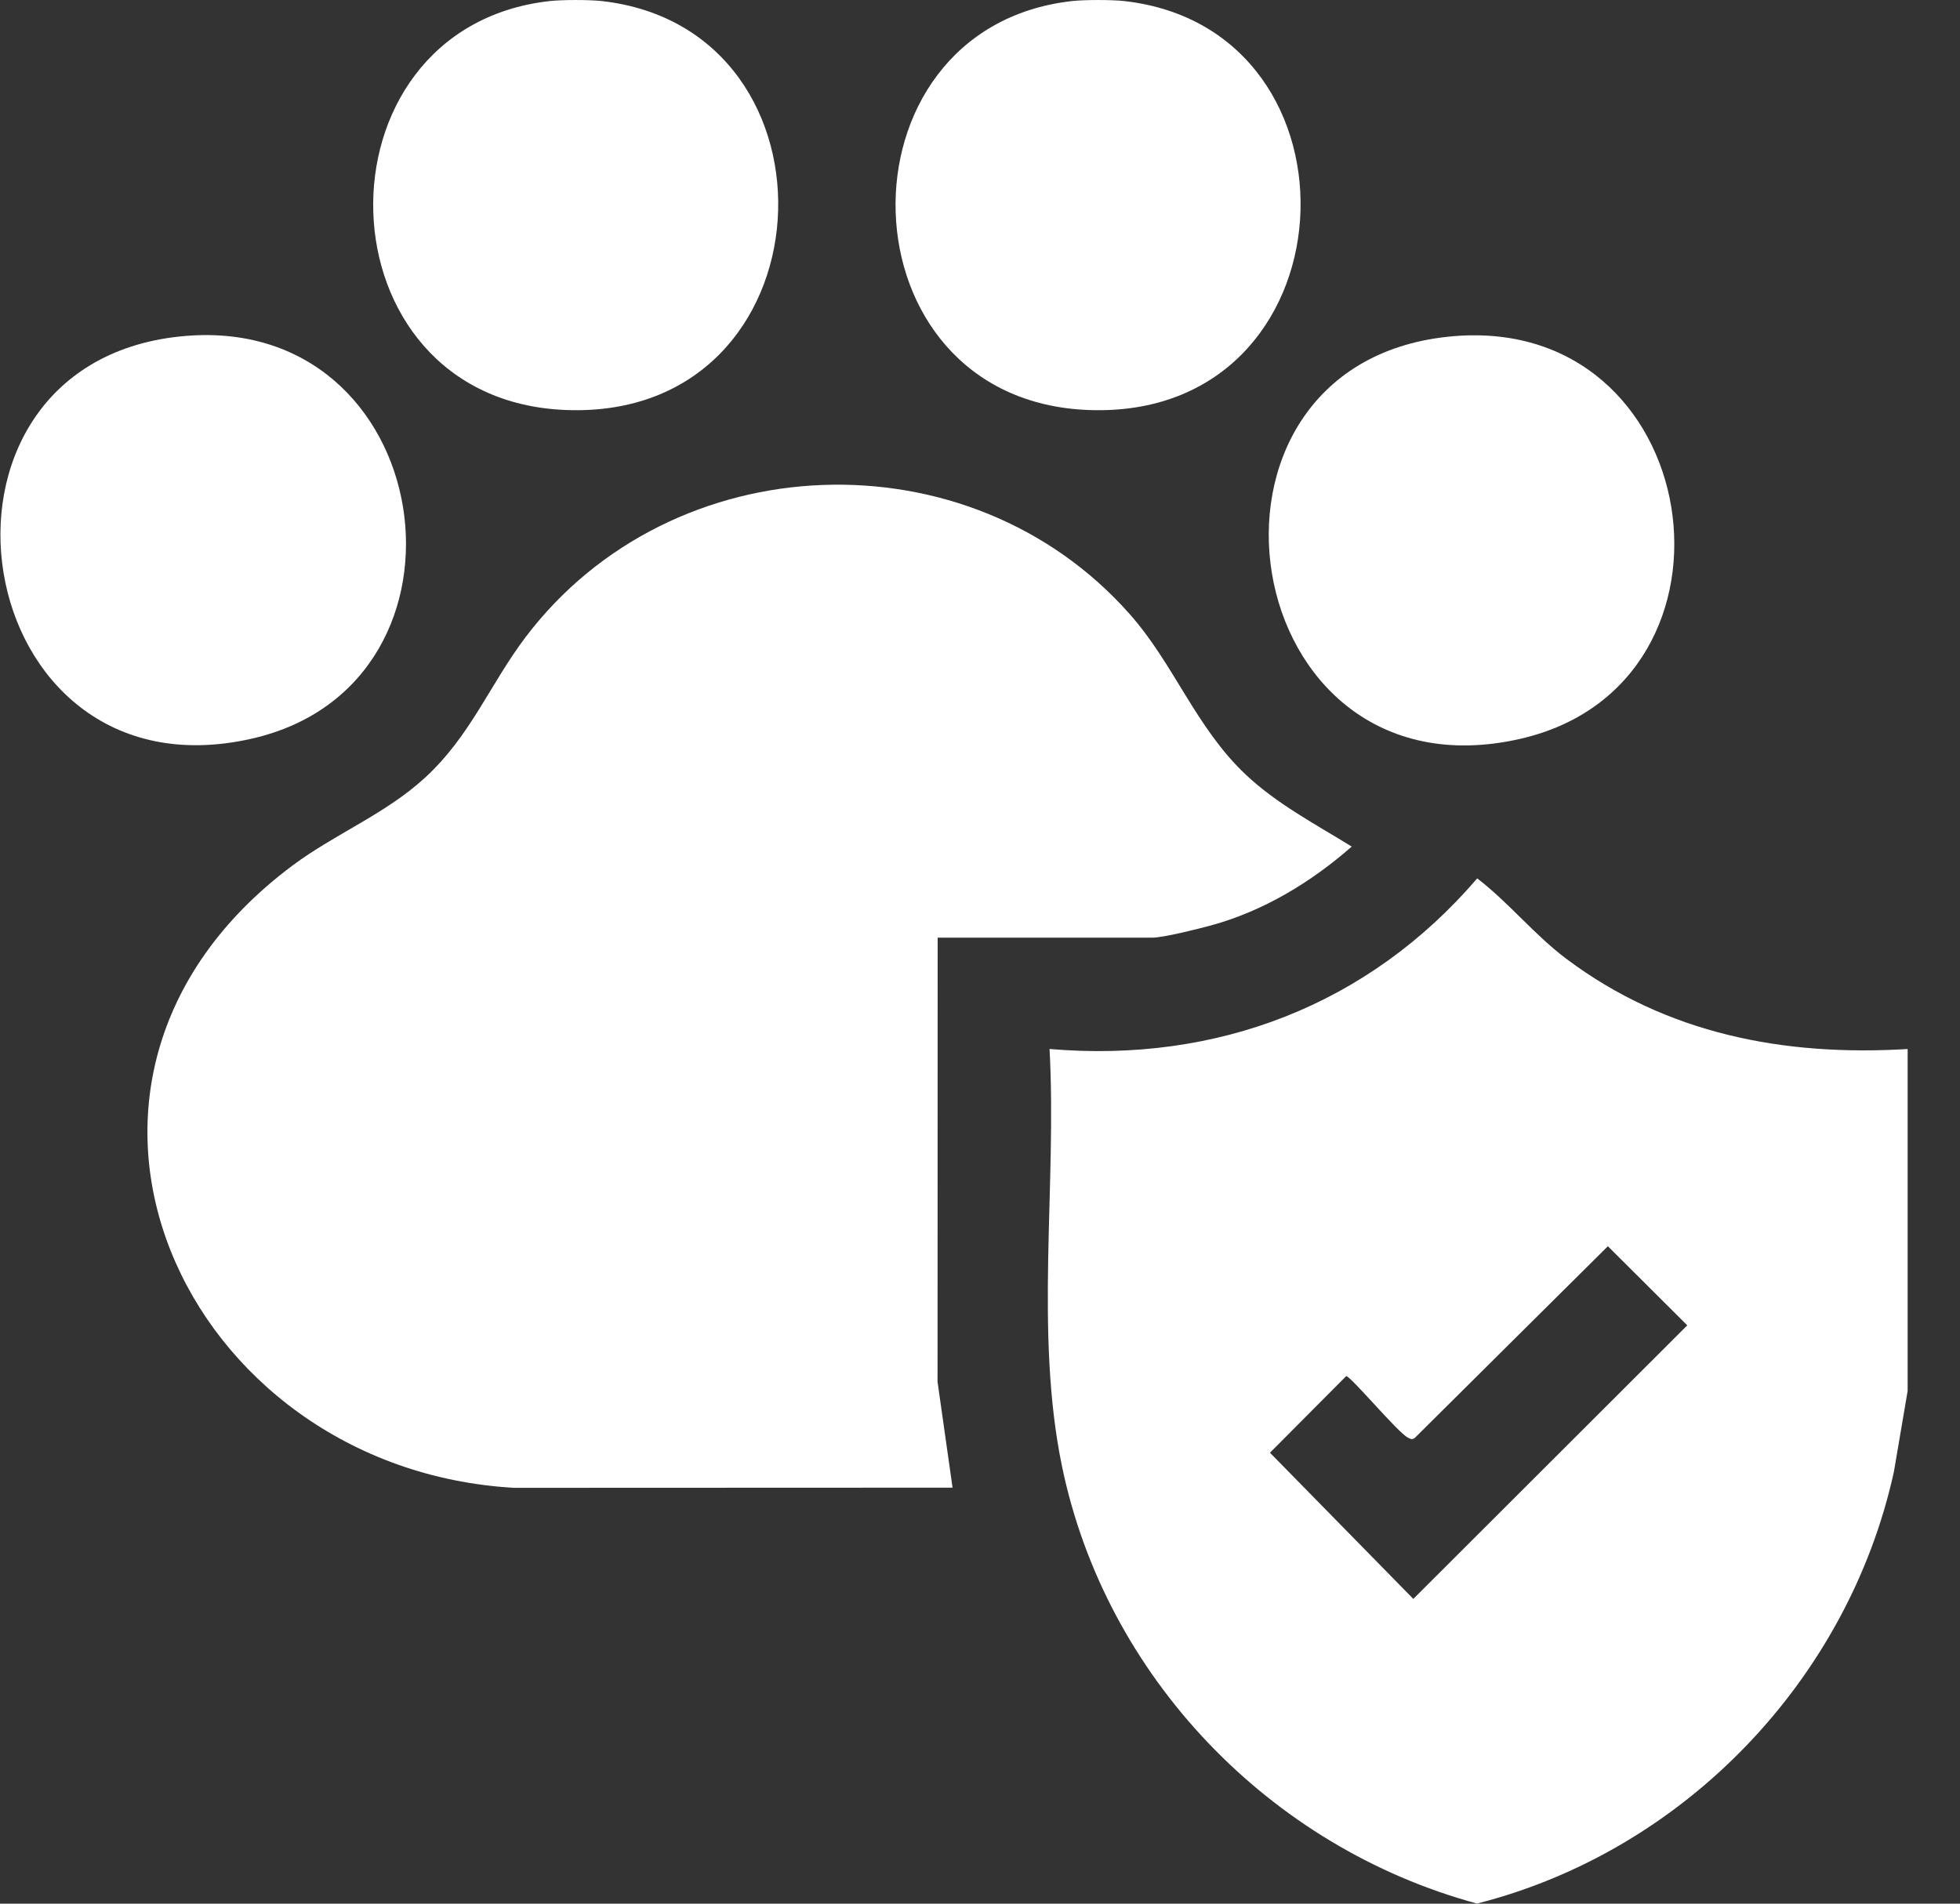
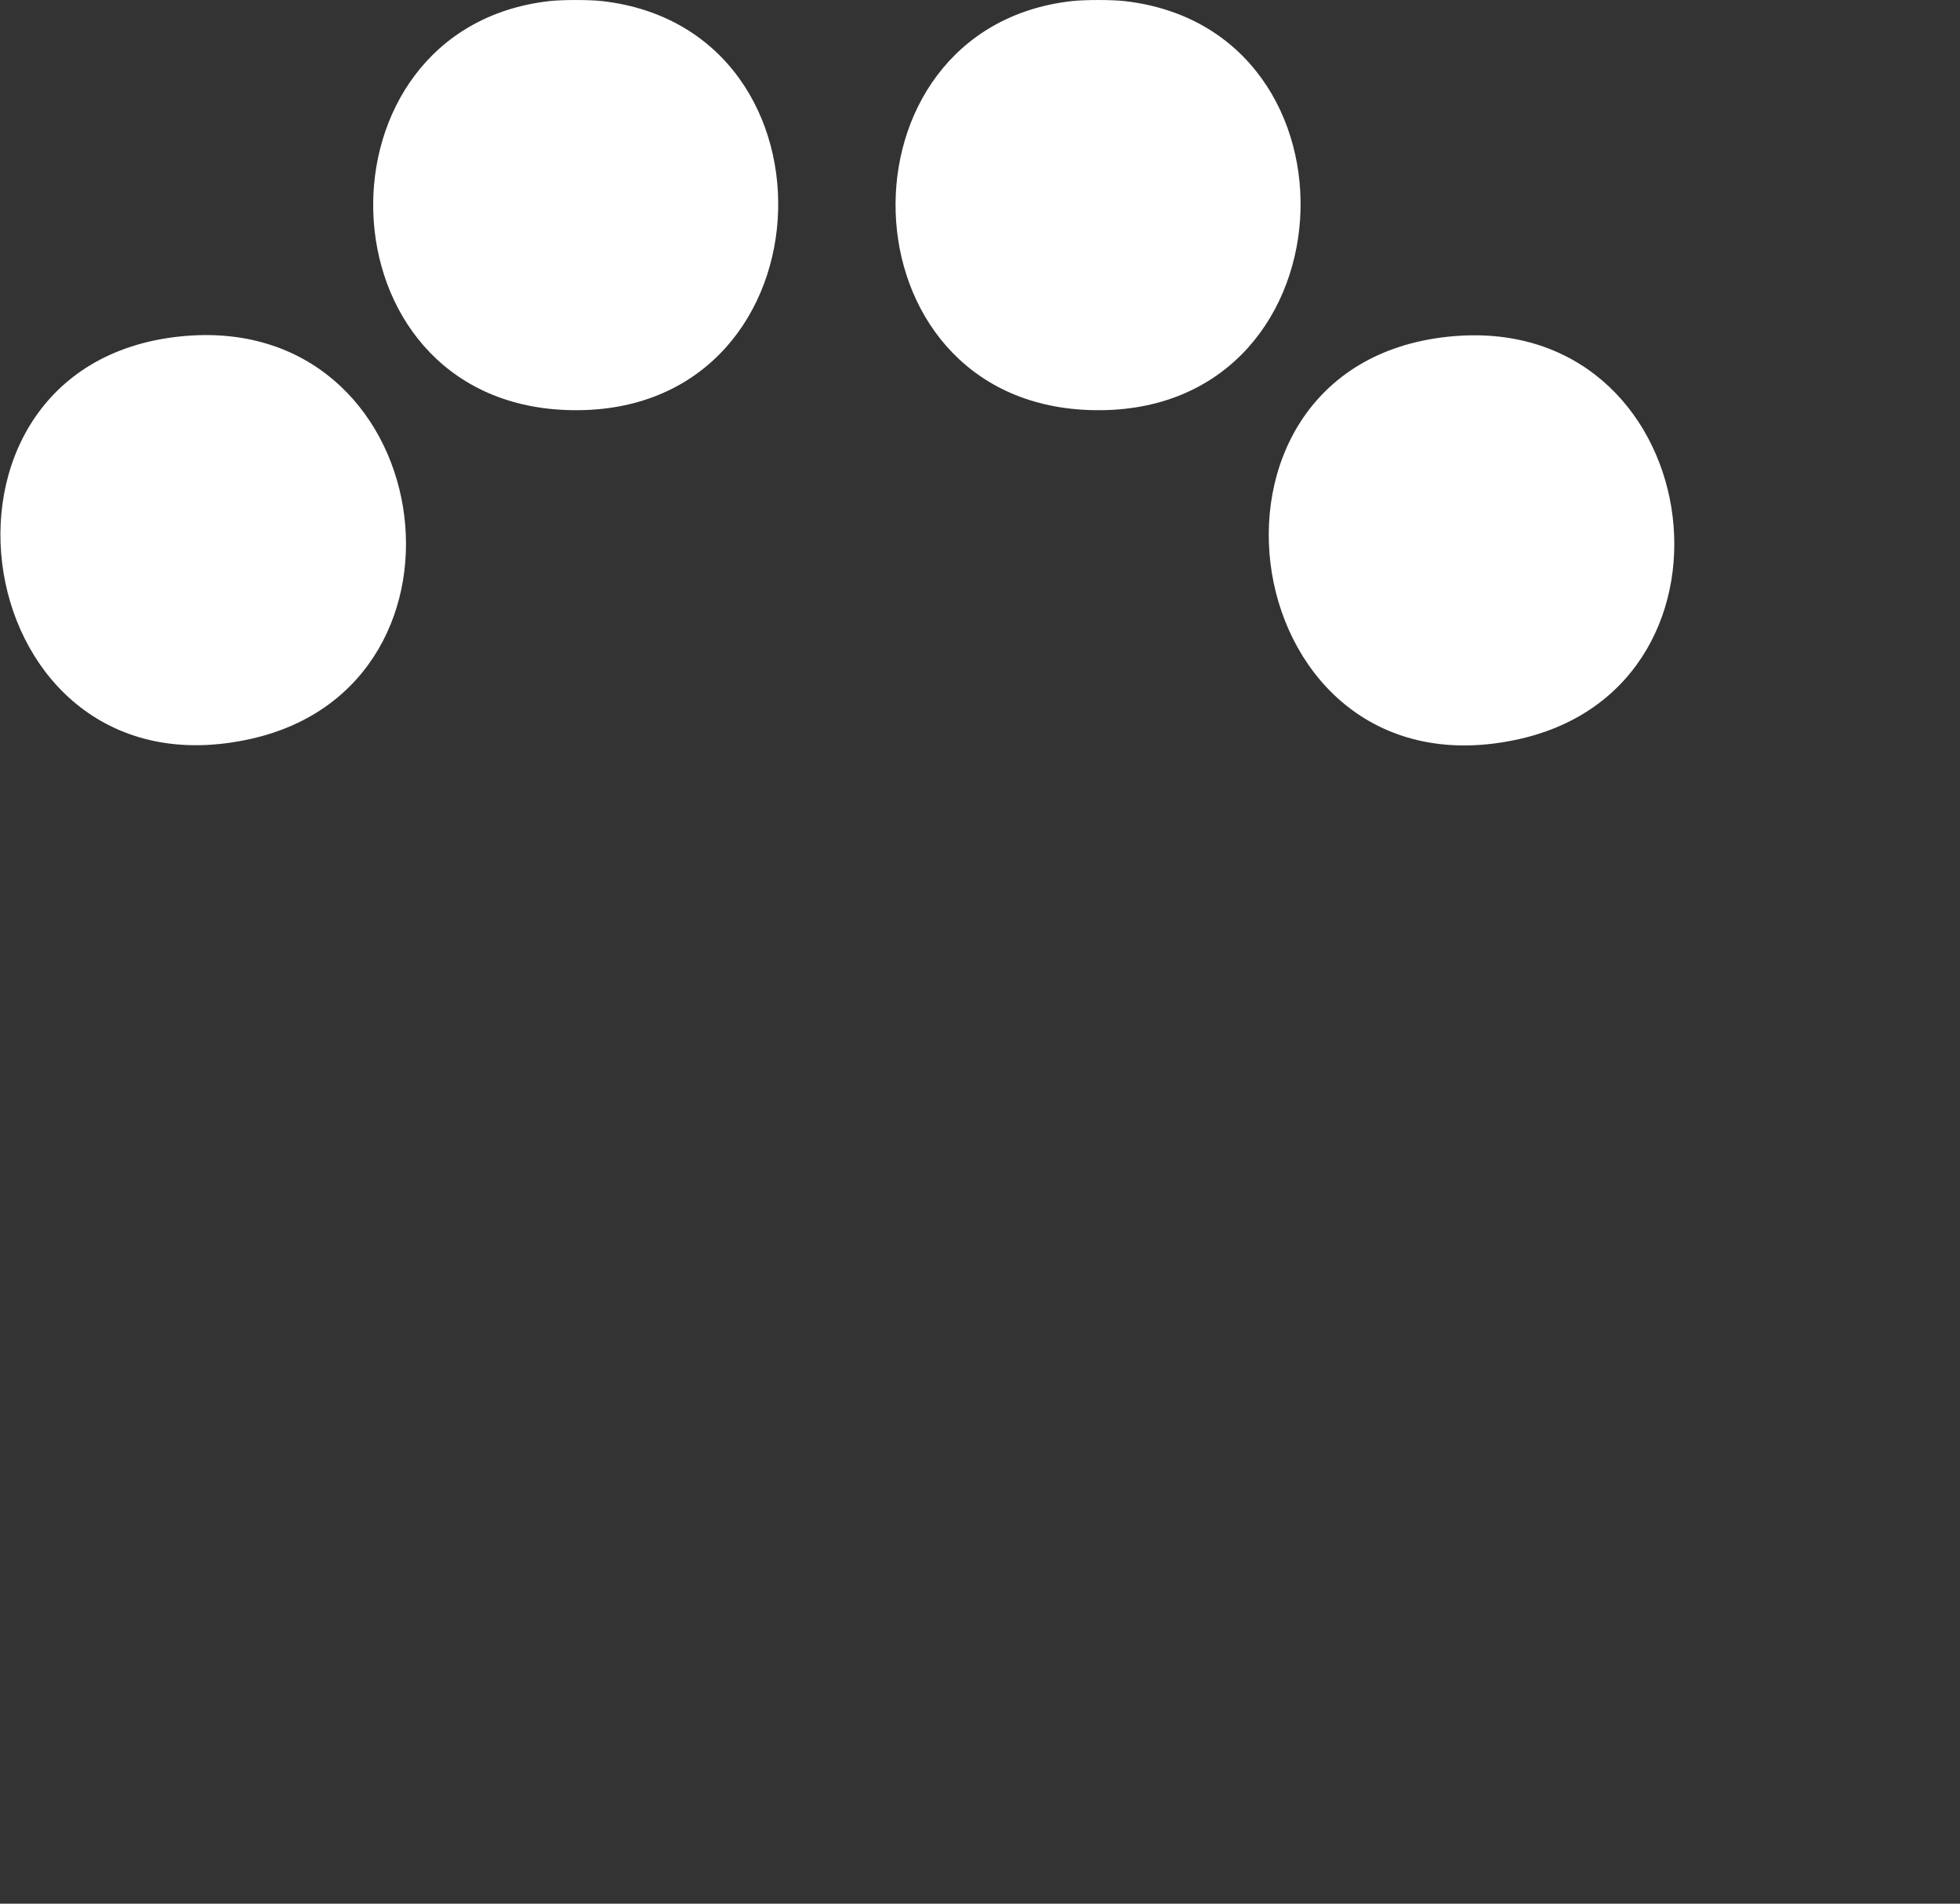
<svg xmlns="http://www.w3.org/2000/svg" width="35" height="34" viewBox="0 0 35 34" fill="none">
  <rect x="0" y="0" width="35" height="34" fill="#333333" stroke="none" />
-   <path d="M34.065 18.735V24.842L33.819 26.29C33.002 30.003 30.075 33.06 26.375 33.998C22.669 32.994 19.738 29.942 18.963 26.182C18.472 23.804 18.874 21.161 18.742 18.735C21.73 18.991 24.44 17.949 26.379 15.688C26.953 16.13 27.396 16.695 27.98 17.132C29.764 18.467 31.856 18.869 34.064 18.736L34.065 18.735ZM28.712 22.258L25.271 25.675C25.221 25.72 25.19 25.702 25.139 25.675C24.956 25.581 24.121 24.578 24.039 24.578L22.678 25.946L25.238 28.557L30.13 23.671L28.711 22.257L28.712 22.258Z" fill="white" />
  <path d="M10.747 0.019C15.205 0.521 14.875 7.502 10.111 7.323C5.637 7.156 5.497 0.505 9.815 0.019C10.043 -0.006 10.52 -0.006 10.747 0.019Z" fill="white" />
  <path d="M20.076 0.019C24.533 0.521 24.203 7.502 19.439 7.323C14.965 7.156 14.825 0.505 19.143 0.019C19.371 -0.006 19.848 -0.006 20.076 0.019Z" fill="white" />
-   <path d="M16.744 16.747L16.742 24.681L17.01 26.57L9.179 26.573C3.266 26.233 0.055 19.316 5.224 15.458C5.981 14.893 6.881 14.54 7.585 13.894C8.406 13.141 8.746 12.224 9.388 11.376C12.001 7.927 17.307 7.722 20.176 10.971C20.966 11.864 21.349 12.984 22.238 13.828C22.796 14.356 23.488 14.719 24.138 15.12C23.417 15.754 22.556 16.276 21.622 16.529C21.394 16.591 20.773 16.747 20.575 16.747H16.744Z" fill="white" />
  <path d="M3.208 6.01C7.817 5.522 8.807 12.219 4.49 13.194C-0.608 14.346 -1.789 6.538 3.208 6.01Z" fill="white" />
  <path d="M25.856 6.014C30.466 5.526 31.455 12.222 27.138 13.198C22.041 14.35 20.86 6.542 25.856 6.014Z" fill="white" />
</svg>